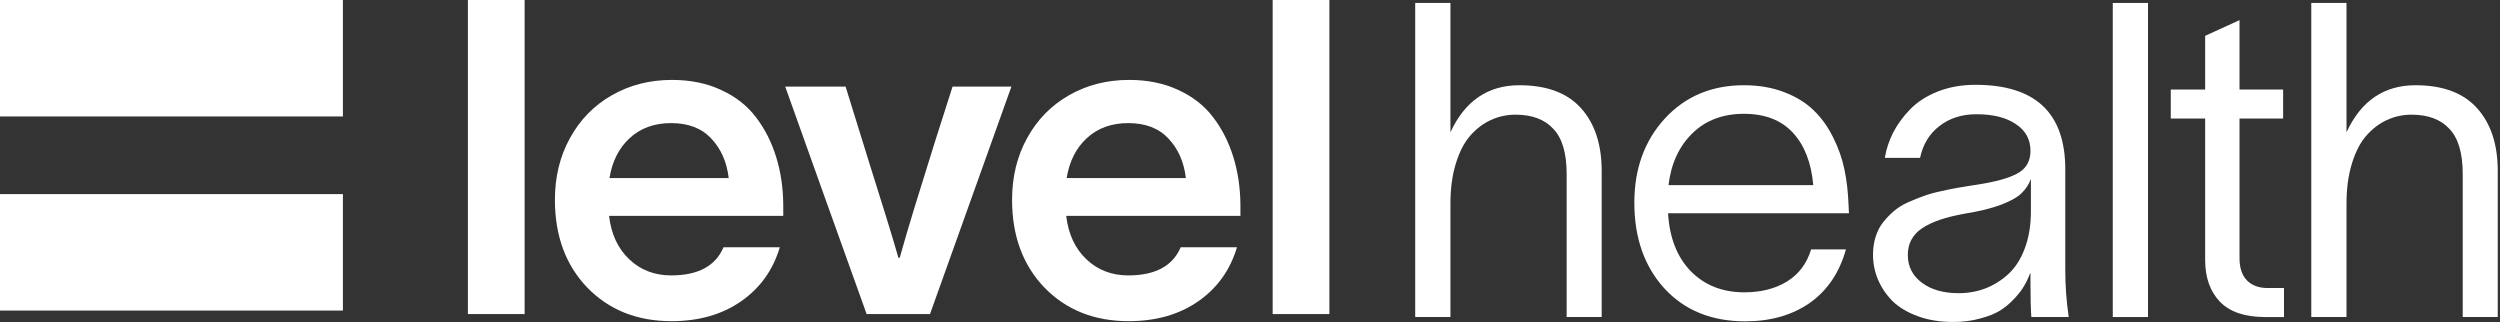
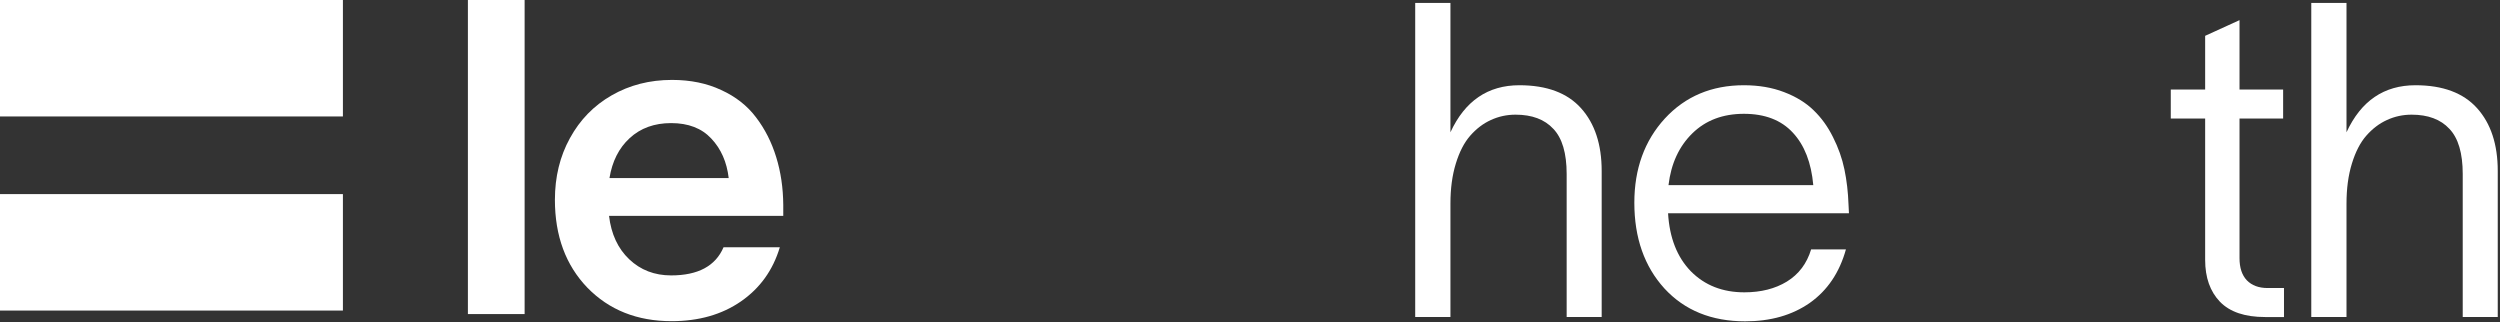
<svg xmlns="http://www.w3.org/2000/svg" width="264" height="34" viewBox="0 0 264 34" fill="none">
  <rect x="0" y="0" width="264" height="34" fill="#333333" stroke="none" />
-   <path d="M134.393 0H140.382V33.166H134.393V0Z" fill="white" />
-   <path d="M130.626 26.111C129.9 28.531 128.531 30.436 126.52 31.828C124.509 33.219 122.066 33.915 119.193 33.915C115.563 33.915 112.599 32.735 110.3 30.376C108.016 28.001 106.875 24.909 106.875 21.097C106.875 18.678 107.404 16.507 108.462 14.587C109.521 12.651 110.988 11.146 112.863 10.072C114.754 8.983 116.879 8.439 119.238 8.439C121.189 8.439 122.921 8.794 124.433 9.505C125.96 10.201 127.185 11.161 128.108 12.386C129.046 13.611 129.756 15.01 130.24 16.583C130.724 18.141 130.974 19.827 130.989 21.642V22.799H112.591C112.818 24.72 113.529 26.247 114.724 27.381C115.918 28.515 117.393 29.083 119.147 29.083C121.991 29.083 123.836 28.092 124.683 26.111H130.626ZM112.637 18.806H125.227C125.03 17.112 124.418 15.721 123.389 14.632C122.376 13.543 120.962 12.999 119.147 12.999C117.378 12.999 115.918 13.528 114.769 14.587C113.635 15.63 112.924 17.037 112.637 18.806Z" fill="white" />
-   <path d="M89.293 9.142C89.686 10.443 90.54 13.195 91.856 17.4C93.187 21.589 94.193 24.863 94.873 27.222H95.009C95.463 25.604 95.97 23.88 96.529 22.05C97.089 20.22 97.822 17.861 98.73 14.972C99.652 12.084 100.272 10.14 100.59 9.142H106.806L98.208 33.166H91.516C90.487 30.323 89.013 26.209 87.092 20.825C85.171 15.426 83.78 11.532 82.918 9.142H89.293Z" fill="white" />
  <path d="M82.35 26.111C81.624 28.531 80.255 30.436 78.244 31.828C76.232 33.219 73.79 33.915 70.916 33.915C67.287 33.915 64.322 32.735 62.024 30.376C59.74 28.001 58.598 24.909 58.598 21.097C58.598 18.678 59.127 16.507 60.186 14.587C61.245 12.651 62.712 11.146 64.587 10.072C66.478 8.983 68.602 8.439 70.962 8.439C72.913 8.439 74.644 8.794 76.157 9.505C77.684 10.201 78.909 11.161 79.832 12.386C80.769 13.611 81.48 15.01 81.964 16.583C82.448 18.141 82.698 19.827 82.713 21.642V22.799H64.315C64.542 24.72 65.252 26.247 66.447 27.381C67.642 28.515 69.117 29.083 70.871 29.083C73.714 29.083 75.559 28.092 76.406 26.111H82.35ZM64.36 18.806H76.951C76.754 17.112 76.141 15.721 75.113 14.632C74.1 13.543 72.686 12.999 70.871 12.999C69.102 12.999 67.642 13.528 66.493 14.587C65.358 15.63 64.648 17.037 64.36 18.806Z" fill="white" />
  <path d="M49.41 0H55.399V33.166H49.41V0Z" fill="white" />
  <rect y="12.298" width="12.298" height="36.211" transform="rotate(-90 0 12.298)" fill="white" />
  <rect y="32.795" width="12.298" height="36.211" transform="rotate(-90 0 32.795)" fill="white" />
  <path d="M244.071 33.478V0.312H247.791V13.969C249.319 10.657 251.746 9.001 255.073 9.001C257.962 9.001 260.132 9.81 261.584 11.428C263.036 13.046 263.762 15.255 263.762 18.052V33.478H260.064V18.37C260.064 16.177 259.595 14.589 258.657 13.606C257.735 12.608 256.404 12.109 254.665 12.109C253.742 12.109 252.873 12.298 252.056 12.676C251.254 13.039 250.529 13.591 249.878 14.332C249.243 15.058 248.736 16.041 248.358 17.281C247.98 18.506 247.791 19.913 247.791 21.501V33.478H244.071Z" fill="white" />
  <path d="M236.493 27.263C236.493 28.276 236.75 29.055 237.265 29.599C237.794 30.144 238.527 30.416 239.465 30.416H241.189V33.479H239.193C237.06 33.479 235.472 32.942 234.429 31.868C233.385 30.779 232.864 29.305 232.864 27.444V12.517H229.234V9.455H232.864V3.783L236.493 2.127V9.455H241.098V12.517H236.493V27.263Z" fill="white" />
-   <path d="M223.108 0.312H226.828V33.478H223.108V0.312Z" fill="white" />
-   <path d="M199.038 16.669C199.189 15.746 199.484 14.854 199.922 13.992C200.376 13.114 200.981 12.29 201.737 11.519C202.493 10.748 203.461 10.128 204.641 9.659C205.836 9.19 207.159 8.956 208.611 8.956C214.933 8.956 218.093 11.927 218.093 17.871V28.556C218.093 30.174 218.214 31.815 218.456 33.478H214.509C214.449 32.677 214.418 31.482 214.418 29.894V28.873H214.373C214.207 29.327 214.003 29.758 213.761 30.166C213.534 30.575 213.193 31.021 212.74 31.505C212.301 31.989 211.802 32.412 211.242 32.775C210.683 33.123 209.965 33.41 209.087 33.637C208.225 33.879 207.28 34 206.252 34C204.86 34 203.613 33.796 202.509 33.388C201.405 32.979 200.512 32.443 199.832 31.777C199.166 31.096 198.66 30.34 198.312 29.509C197.964 28.677 197.79 27.815 197.79 26.922C197.79 26.227 197.881 25.591 198.062 25.017C198.244 24.427 198.508 23.913 198.856 23.474C199.204 23.036 199.582 22.642 199.991 22.295C200.414 21.932 200.913 21.622 201.488 21.364C202.062 21.107 202.607 20.888 203.121 20.707C203.65 20.51 204.24 20.344 204.891 20.207C205.556 20.056 206.138 19.935 206.637 19.845C207.152 19.754 207.711 19.663 208.316 19.572C208.83 19.497 209.208 19.436 209.45 19.391C211.25 19.073 212.528 18.665 213.284 18.166C214.04 17.667 214.418 16.918 214.418 15.92C214.418 14.725 213.904 13.787 212.876 13.107C211.863 12.411 210.471 12.063 208.702 12.063C207.174 12.063 205.874 12.479 204.8 13.311C203.741 14.128 203.061 15.247 202.758 16.669H199.038ZM201.465 26.922C201.465 28.132 201.957 29.108 202.94 29.849C203.923 30.59 205.223 30.96 206.841 30.96C207.855 30.96 208.808 30.786 209.7 30.439C210.592 30.091 211.401 29.576 212.127 28.896C212.853 28.215 213.42 27.316 213.829 26.196C214.252 25.062 214.464 23.769 214.464 22.317V18.892C214.252 19.466 213.927 19.965 213.488 20.389C213.065 20.812 212.346 21.221 211.333 21.614C210.335 21.992 209.042 22.31 207.454 22.567C205.473 22.915 203.976 23.429 202.962 24.109C201.964 24.79 201.465 25.728 201.465 26.922Z" fill="white" />
  <path d="M194.931 26.333C194.25 28.783 192.98 30.666 191.12 31.981C189.26 33.282 186.984 33.932 184.292 33.932C180.738 33.932 177.894 32.775 175.762 30.461C173.645 28.132 172.586 25.115 172.586 21.41C172.586 17.826 173.66 14.861 175.807 12.517C177.97 10.173 180.753 9.001 184.155 9.001C185.728 9.001 187.142 9.243 188.398 9.727C189.668 10.211 190.712 10.854 191.528 11.655C192.345 12.442 193.025 13.387 193.57 14.491C194.129 15.595 194.53 16.729 194.772 17.894C195.014 19.058 195.158 20.291 195.203 21.591C195.203 21.682 195.211 21.833 195.226 22.045C195.241 22.257 195.249 22.416 195.249 22.521H176.148C176.299 25.108 177.1 27.149 178.552 28.646C180.019 30.129 181.902 30.87 184.201 30.87C185.955 30.87 187.452 30.492 188.693 29.735C189.948 28.964 190.802 27.83 191.256 26.333H194.931ZM176.193 19.55H191.483C191.271 17.175 190.553 15.33 189.328 14.014C188.103 12.684 186.379 12.018 184.155 12.018C181.932 12.018 180.117 12.706 178.711 14.082C177.304 15.459 176.465 17.281 176.193 19.55Z" fill="white" />
  <path d="M149.446 33.478V0.312H153.166V13.969C154.694 10.657 157.121 9.001 160.448 9.001C163.337 9.001 165.507 9.81 166.959 11.428C168.411 13.046 169.137 15.255 169.137 18.052V33.478H165.439V18.37C165.439 16.177 164.97 14.589 164.032 13.606C163.11 12.608 161.779 12.109 160.04 12.109C159.117 12.109 158.248 12.298 157.431 12.676C156.629 13.039 155.904 13.591 155.253 14.332C154.618 15.058 154.111 16.041 153.733 17.281C153.355 18.506 153.166 19.913 153.166 21.501V33.478H149.446Z" fill="white" />
</svg>